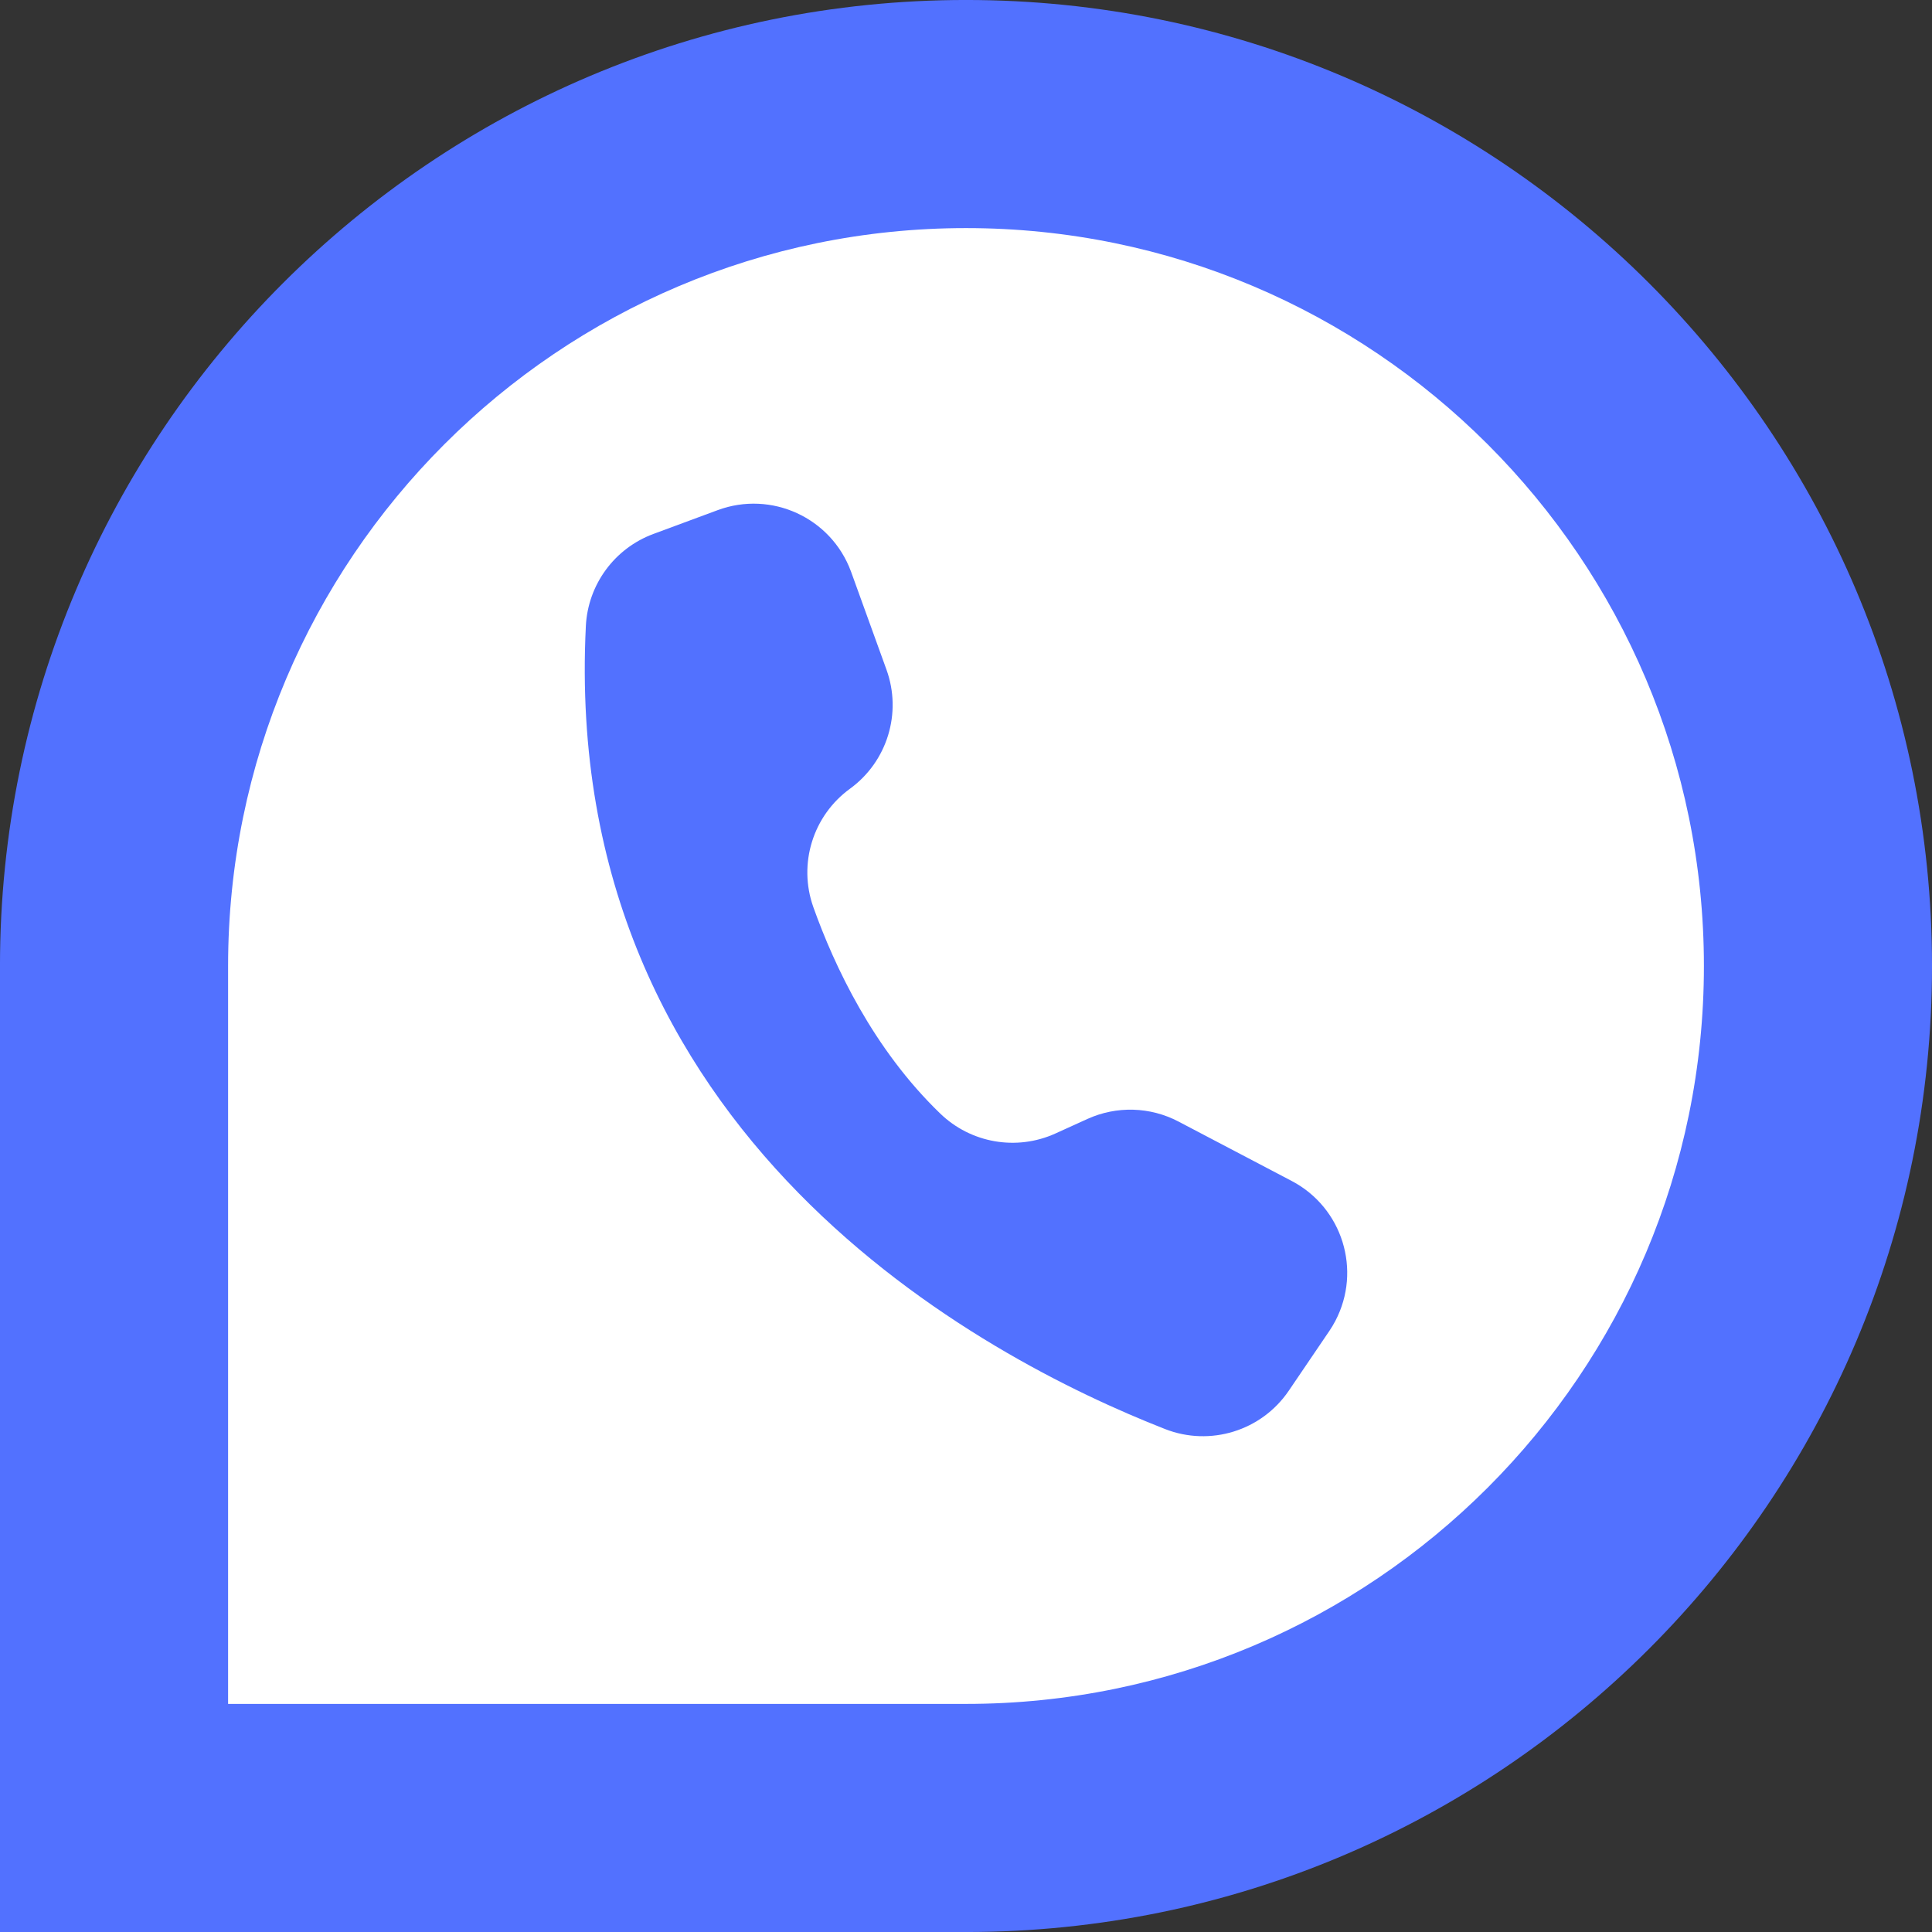
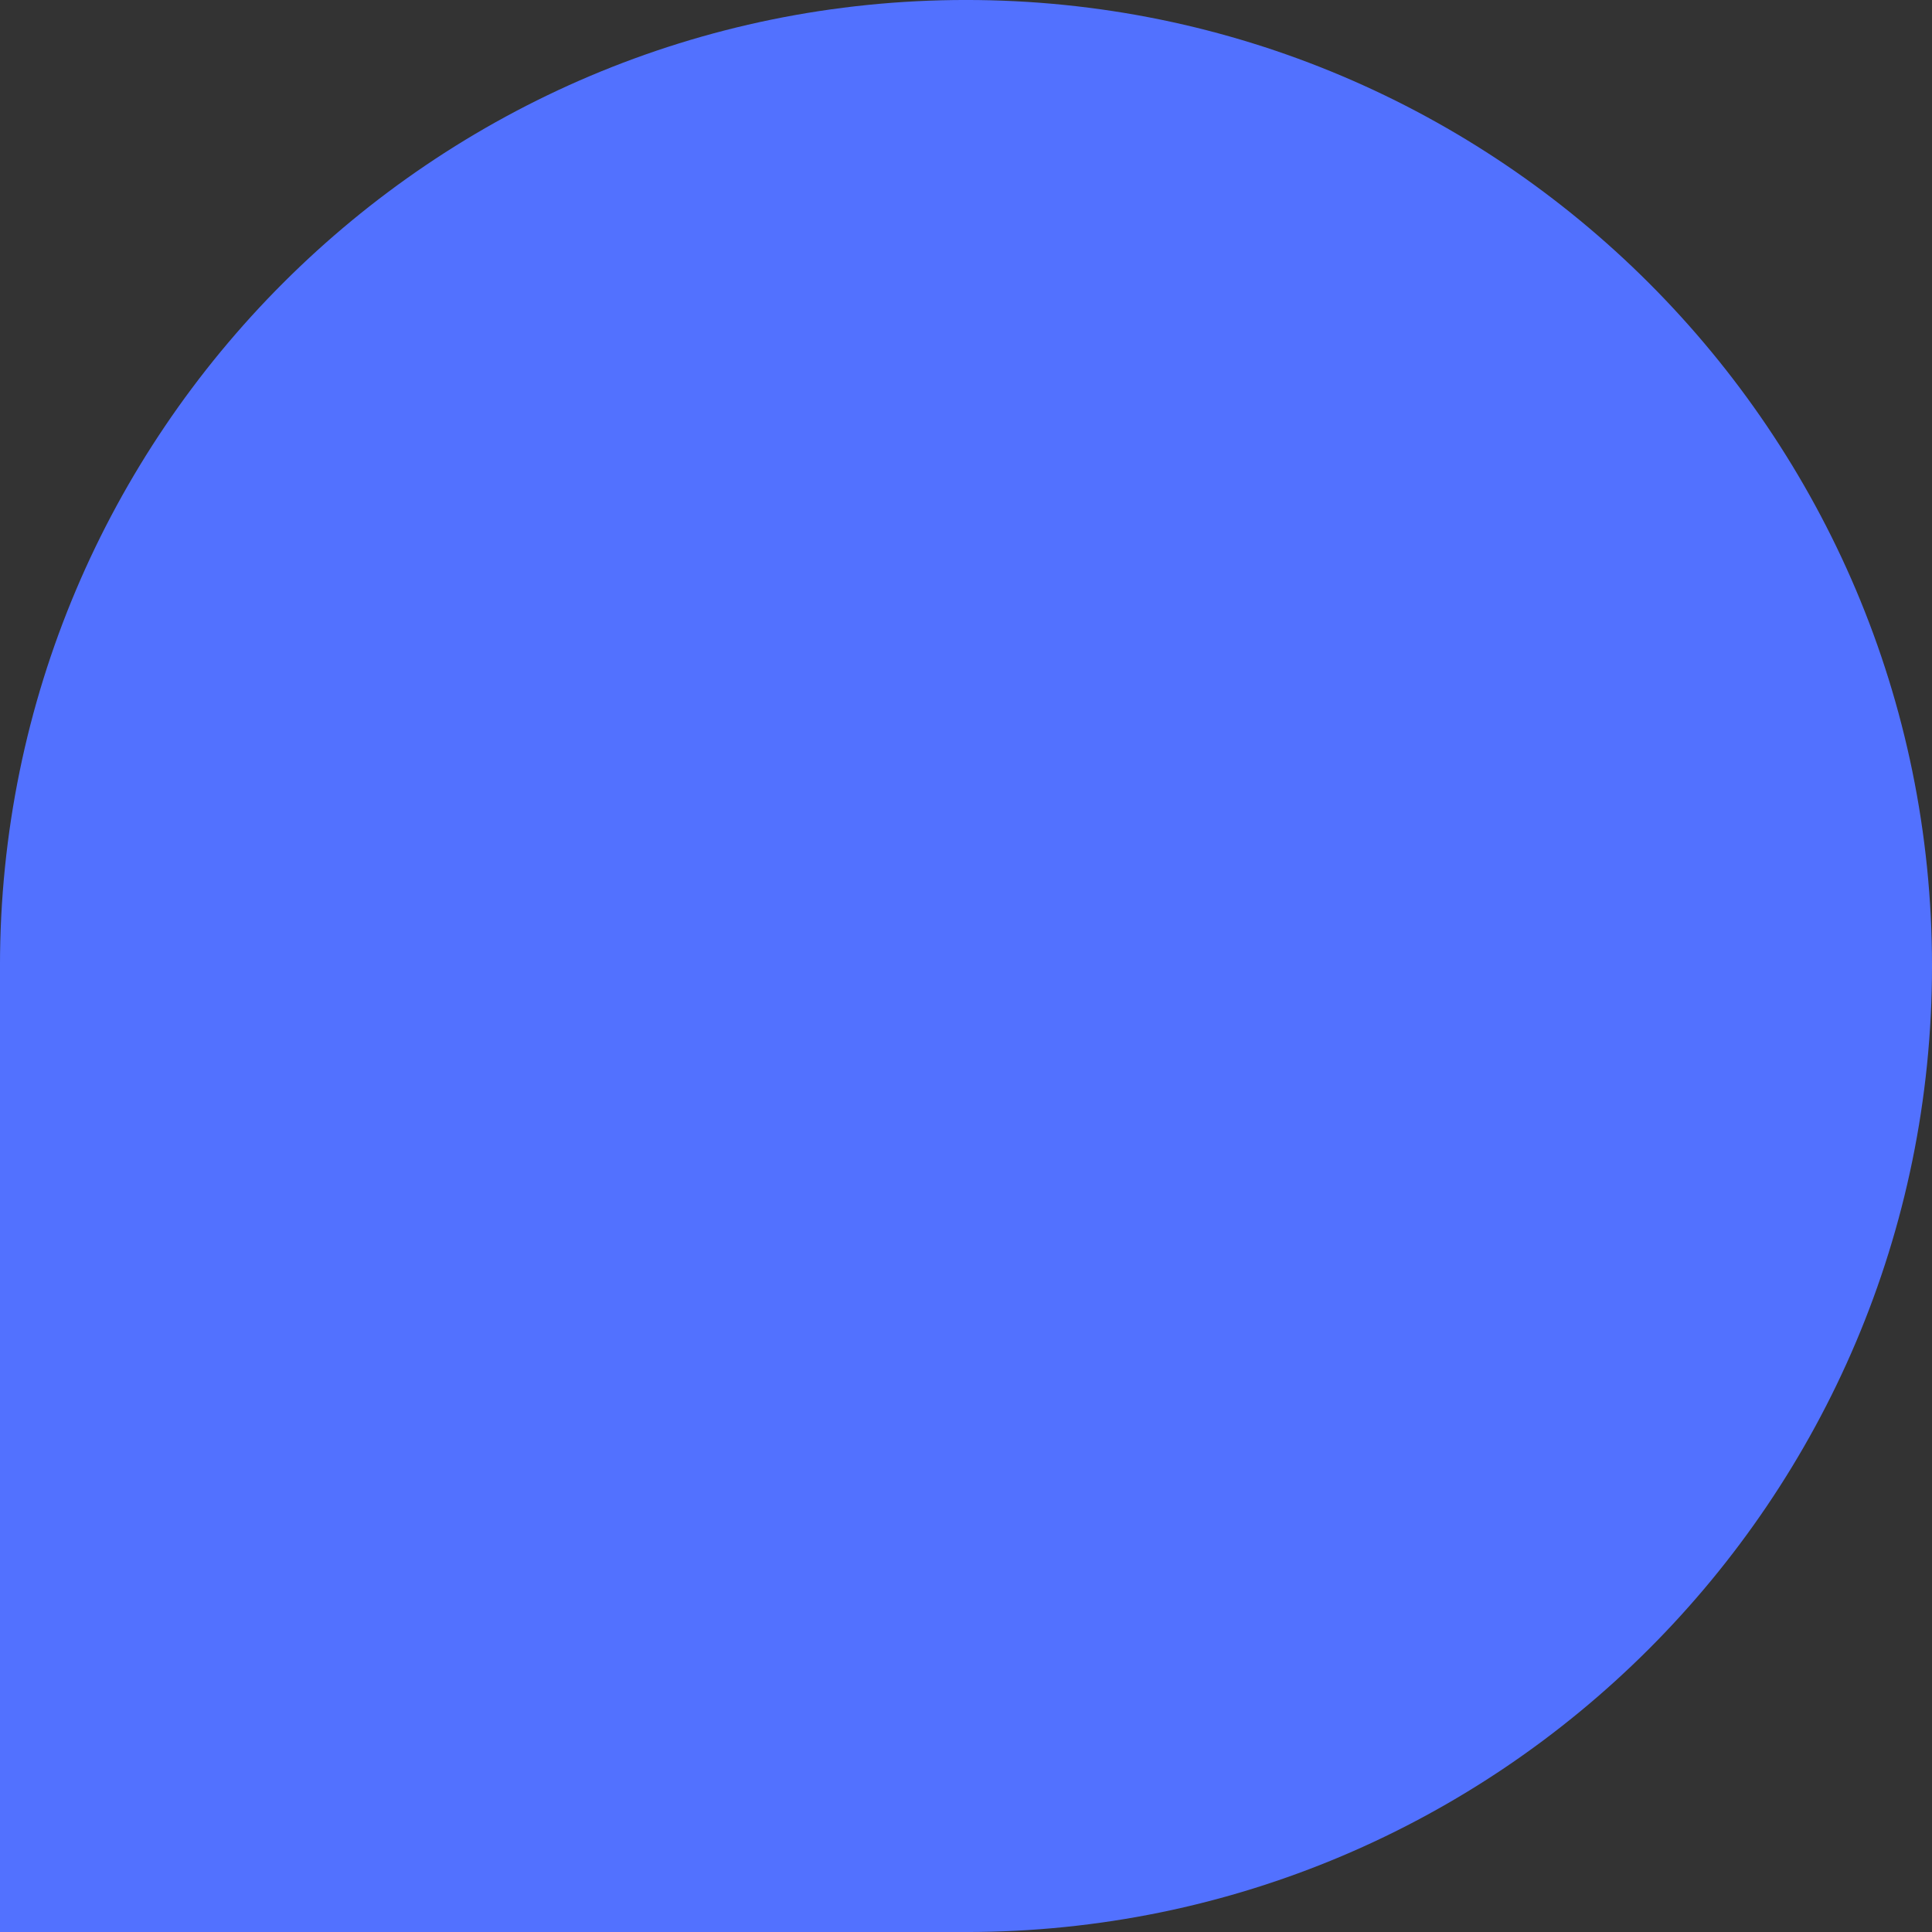
<svg xmlns="http://www.w3.org/2000/svg" data-name="Layer 1" fill="#000000" height="1444.8" preserveAspectRatio="xMidYMid meet" version="1" viewBox="277.6 277.6 1444.8 1444.8" width="1444.8" zoomAndPan="magnify">
  <rect x="277.6" y="277.6" width="1444.8" height="1444.8" fill="#333333" stroke="none" />
  <g id="change1_1">
    <path d="M999.999,277.586h.001c398.711,0,722.413,323.702,722.413,722.413h0c0,398.712-323.702,722.415-722.413,722.415H277.586V999.999c0-398.711,323.702-722.413,722.413-722.413Z" fill="#5271ff" />
  </g>
  <g id="change2_1">
-     <path d="M999.999,448.172h.001c304.562,0,551.827,247.265,551.827,551.827h0c0,304.563-247.265,551.828-551.827,551.828H448.172V999.999c0-304.562,247.265-551.827,551.827-551.827Z" fill="#ffffff" />
-   </g>
+     </g>
  <g id="change1_2">
-     <path d="M1158.909,1116.325c-21.19-11.122-46.33-11.837-68.117-1.936l-23.956,10.889c-29.072,13.156-63.232,7.216-86.156-14.981-50.004-48.198-79.112-110.139-94.887-154.437-11.439-32.314-.261-68.303,27.472-88.449h0c27.882-20.312,38.991-56.6,27.26-89.039l-26.374-72.931-.207-.566c-14.876-40.155-59.487-60.647-99.642-45.772l-48.064,17.8c-29.114,10.793-48.989,37.905-50.52,68.917-18.94,382.209,298.079,547.573,433.094,600.444,33.744,13.256,72.17,1.377,92.546-28.608l30.336-44.694c1.641-2.418,3.143-4.926,4.501-7.513,19.9-37.916,5.294-84.786-32.623-104.685l-84.667-44.437h.001Z" fill="#5271ff" />
-   </g>
+     </g>
</svg>